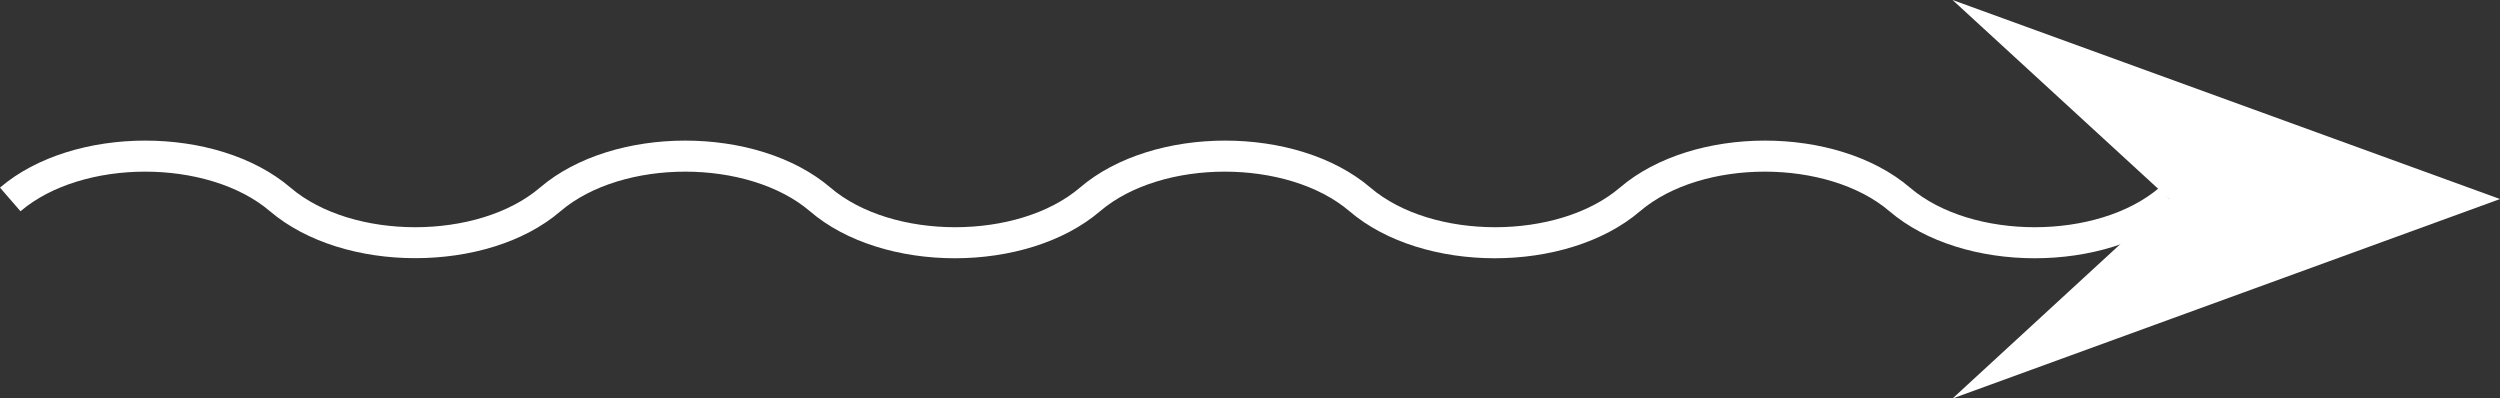
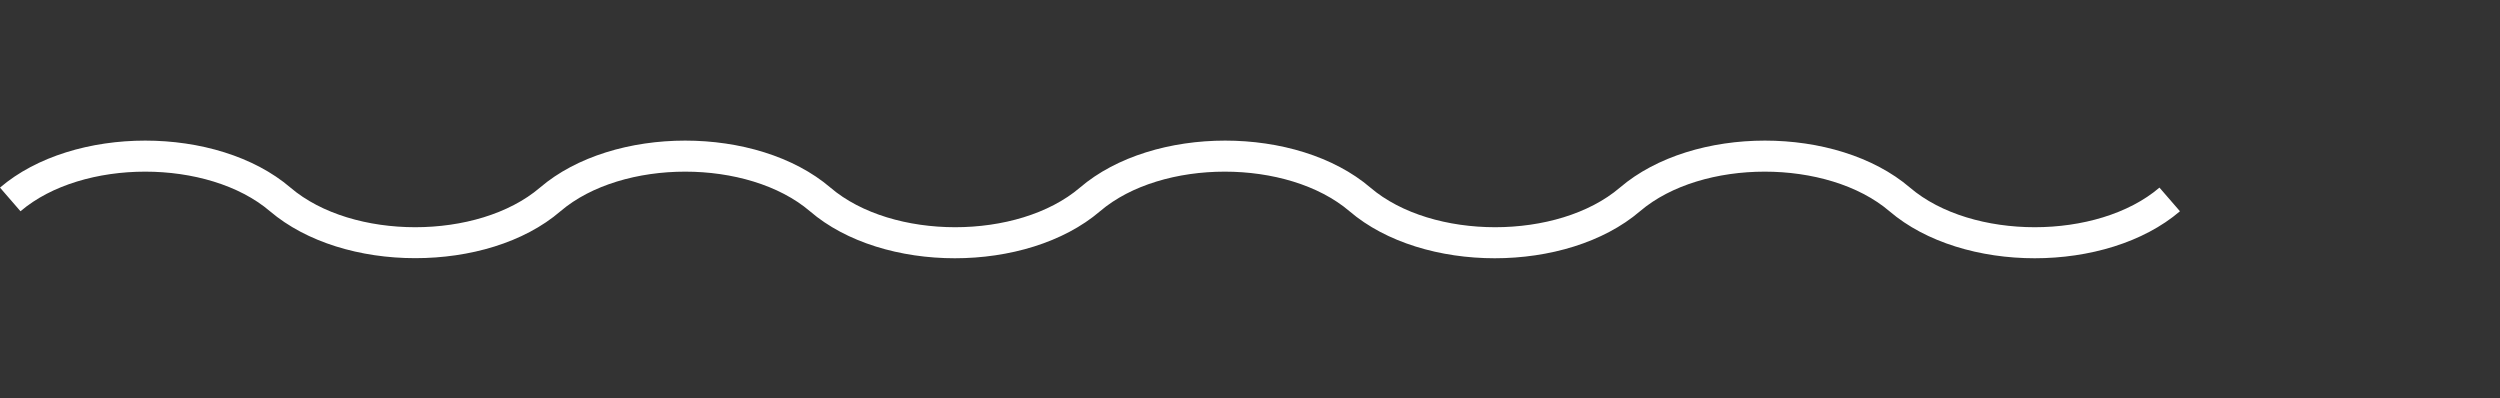
<svg xmlns="http://www.w3.org/2000/svg" id="a" width="63.43" height="10.11" viewBox="0 0 63.43 10.11">
  <rect x="0" y="0" width="63.43" height="10.11" fill="#333333" stroke="none" />
  <path d="M10.53,6.55c-1.38,0-2.75-.4-3.68-1.19-1.57-1.34-4.76-1.34-6.33,0l-.52-.6c1.86-1.59,5.51-1.59,7.37,0,1.57,1.34,4.76,1.34,6.33,0,1.86-1.59,5.51-1.59,7.37,0,1.57,1.34,4.76,1.34,6.33,0,1.86-1.59,5.51-1.59,7.37,0,1.57,1.34,4.76,1.34,6.33,0,1.86-1.59,5.5-1.59,7.36,0,1.57,1.34,4.76,1.34,6.33,0l.52.6c-1.86,1.59-5.51,1.59-7.37,0-1.57-1.34-4.76-1.34-6.33,0-1.86,1.59-5.51,1.59-7.37,0-1.57-1.34-4.76-1.34-6.33,0-1.86,1.59-5.51,1.59-7.36,0-1.57-1.34-4.76-1.34-6.33,0-.93.8-2.31,1.19-3.68,1.19Z" style="fill:#fff; stroke-width:0px;" />
-   <polygon points="63.43 5.05 49.54 0 55.04 5.05 49.54 10.11 63.43 5.05" style="fill:#fff; stroke-width:0px;" />
</svg>